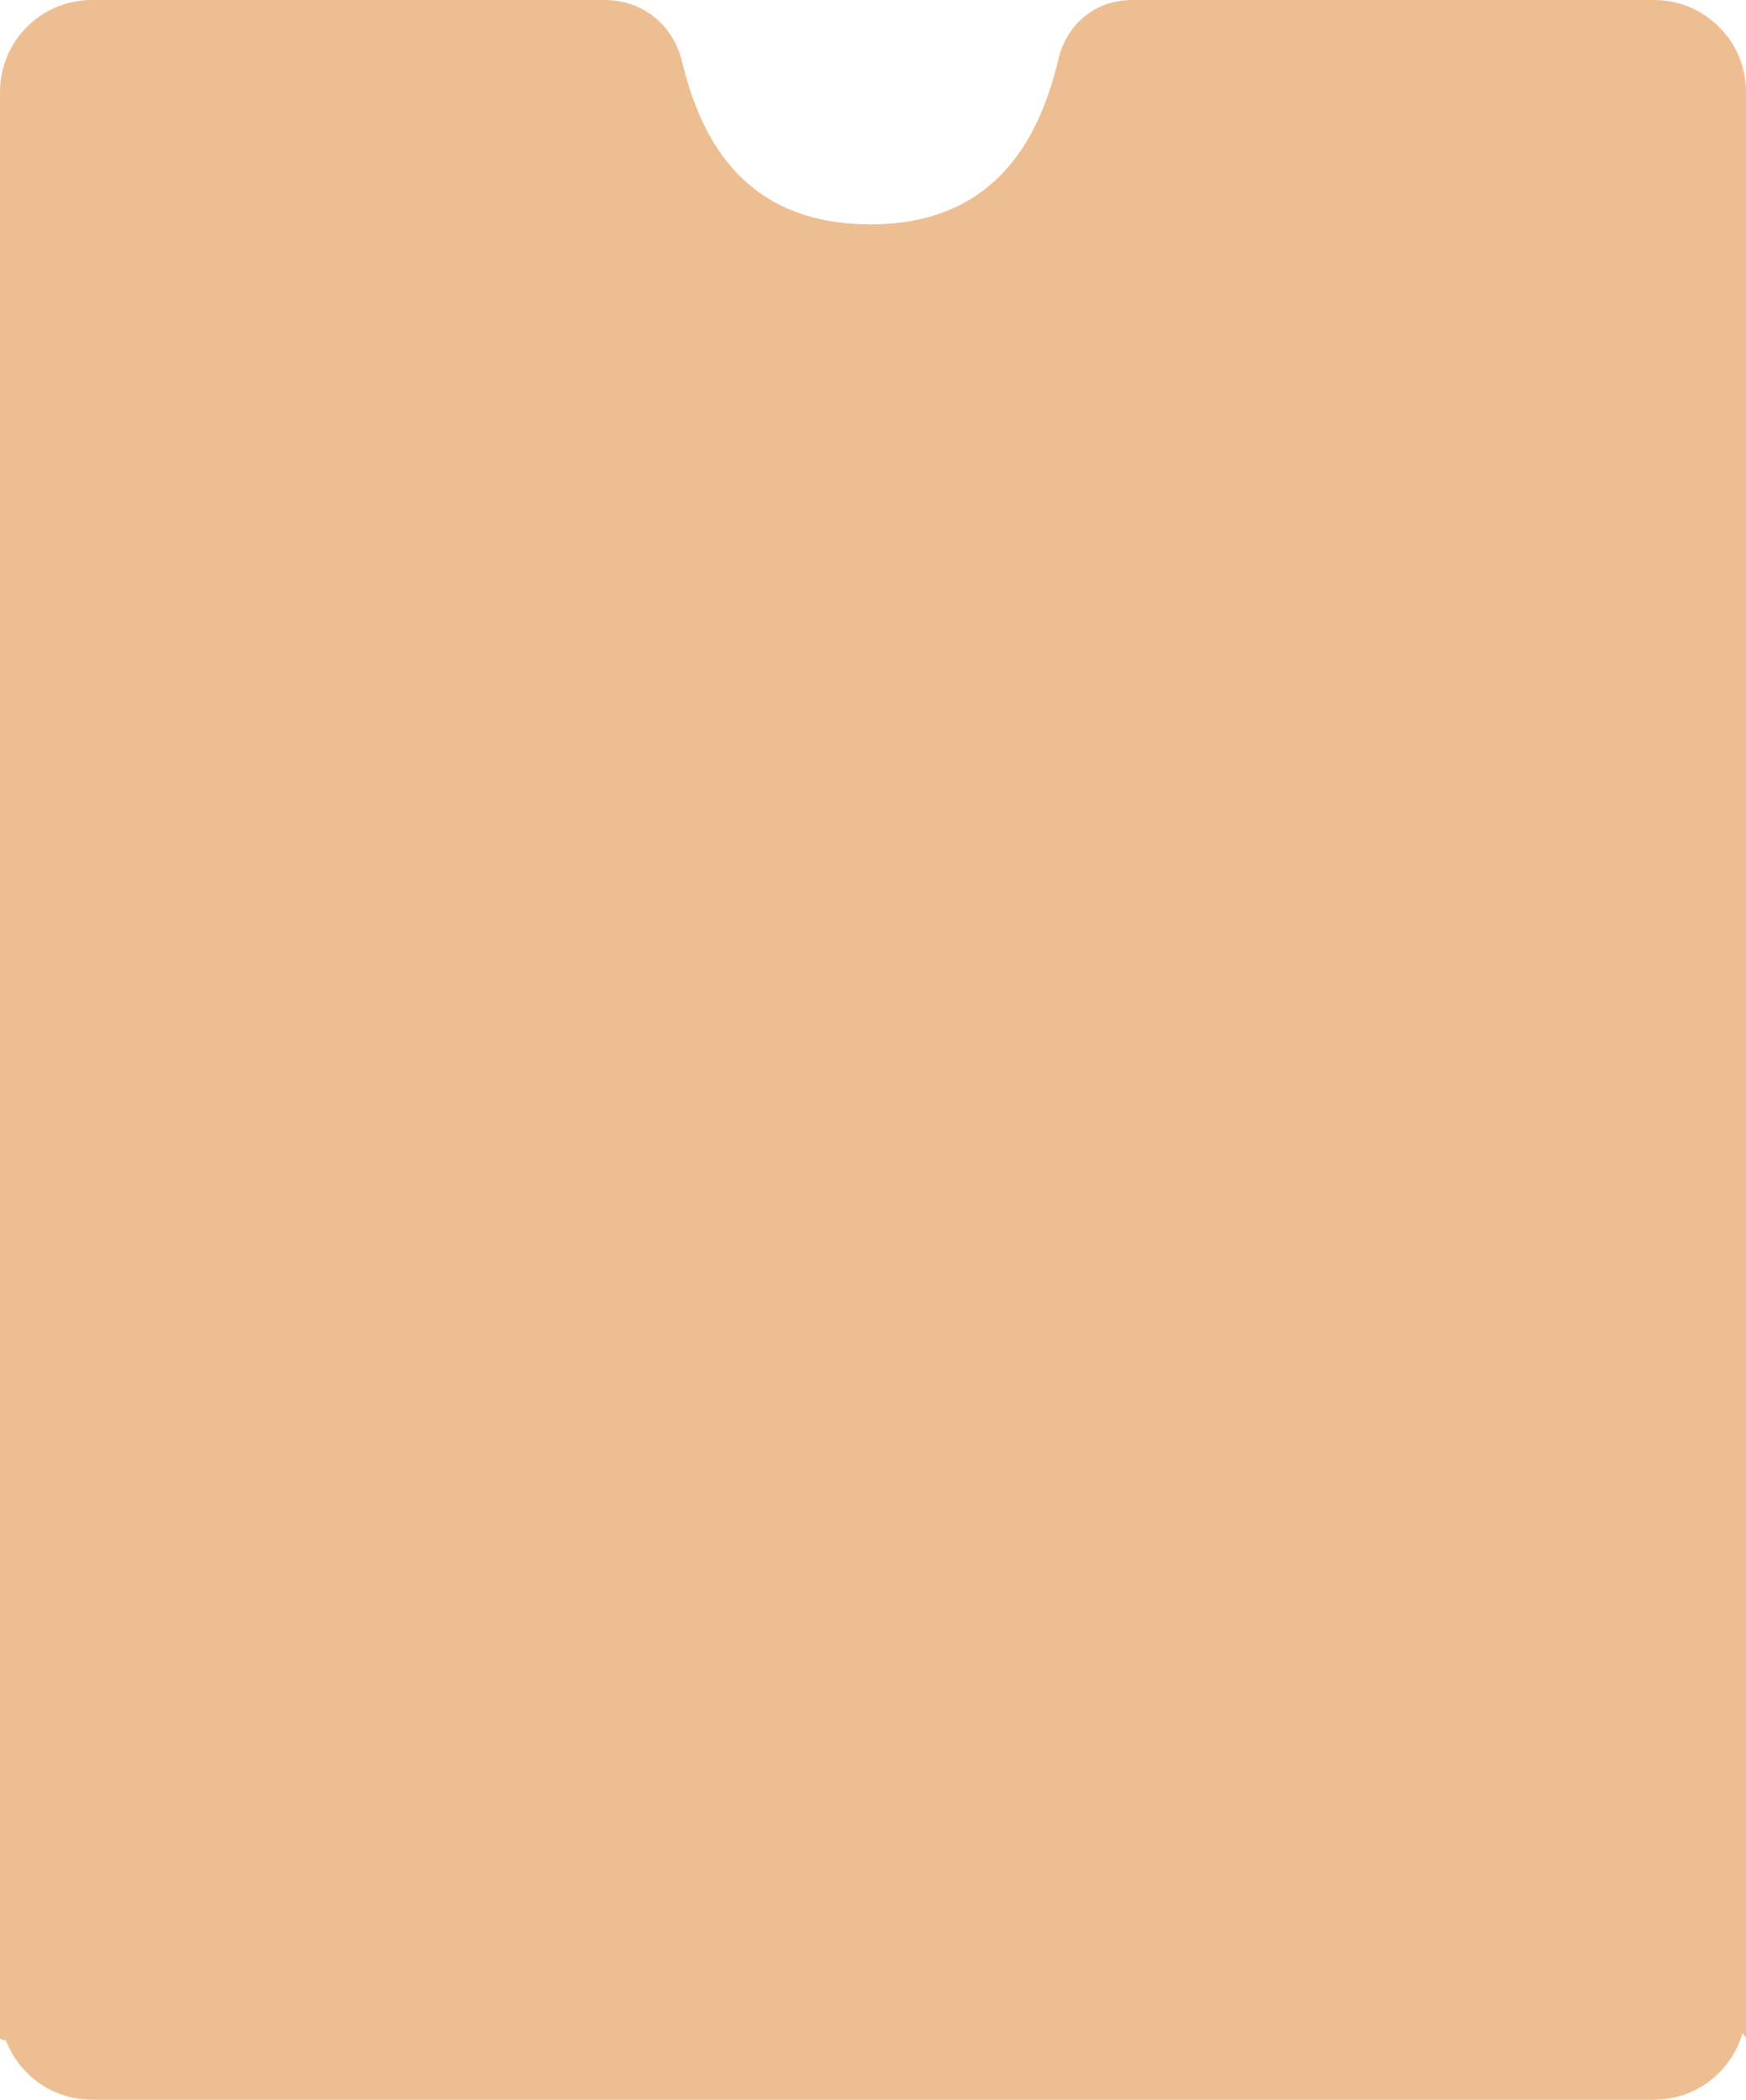
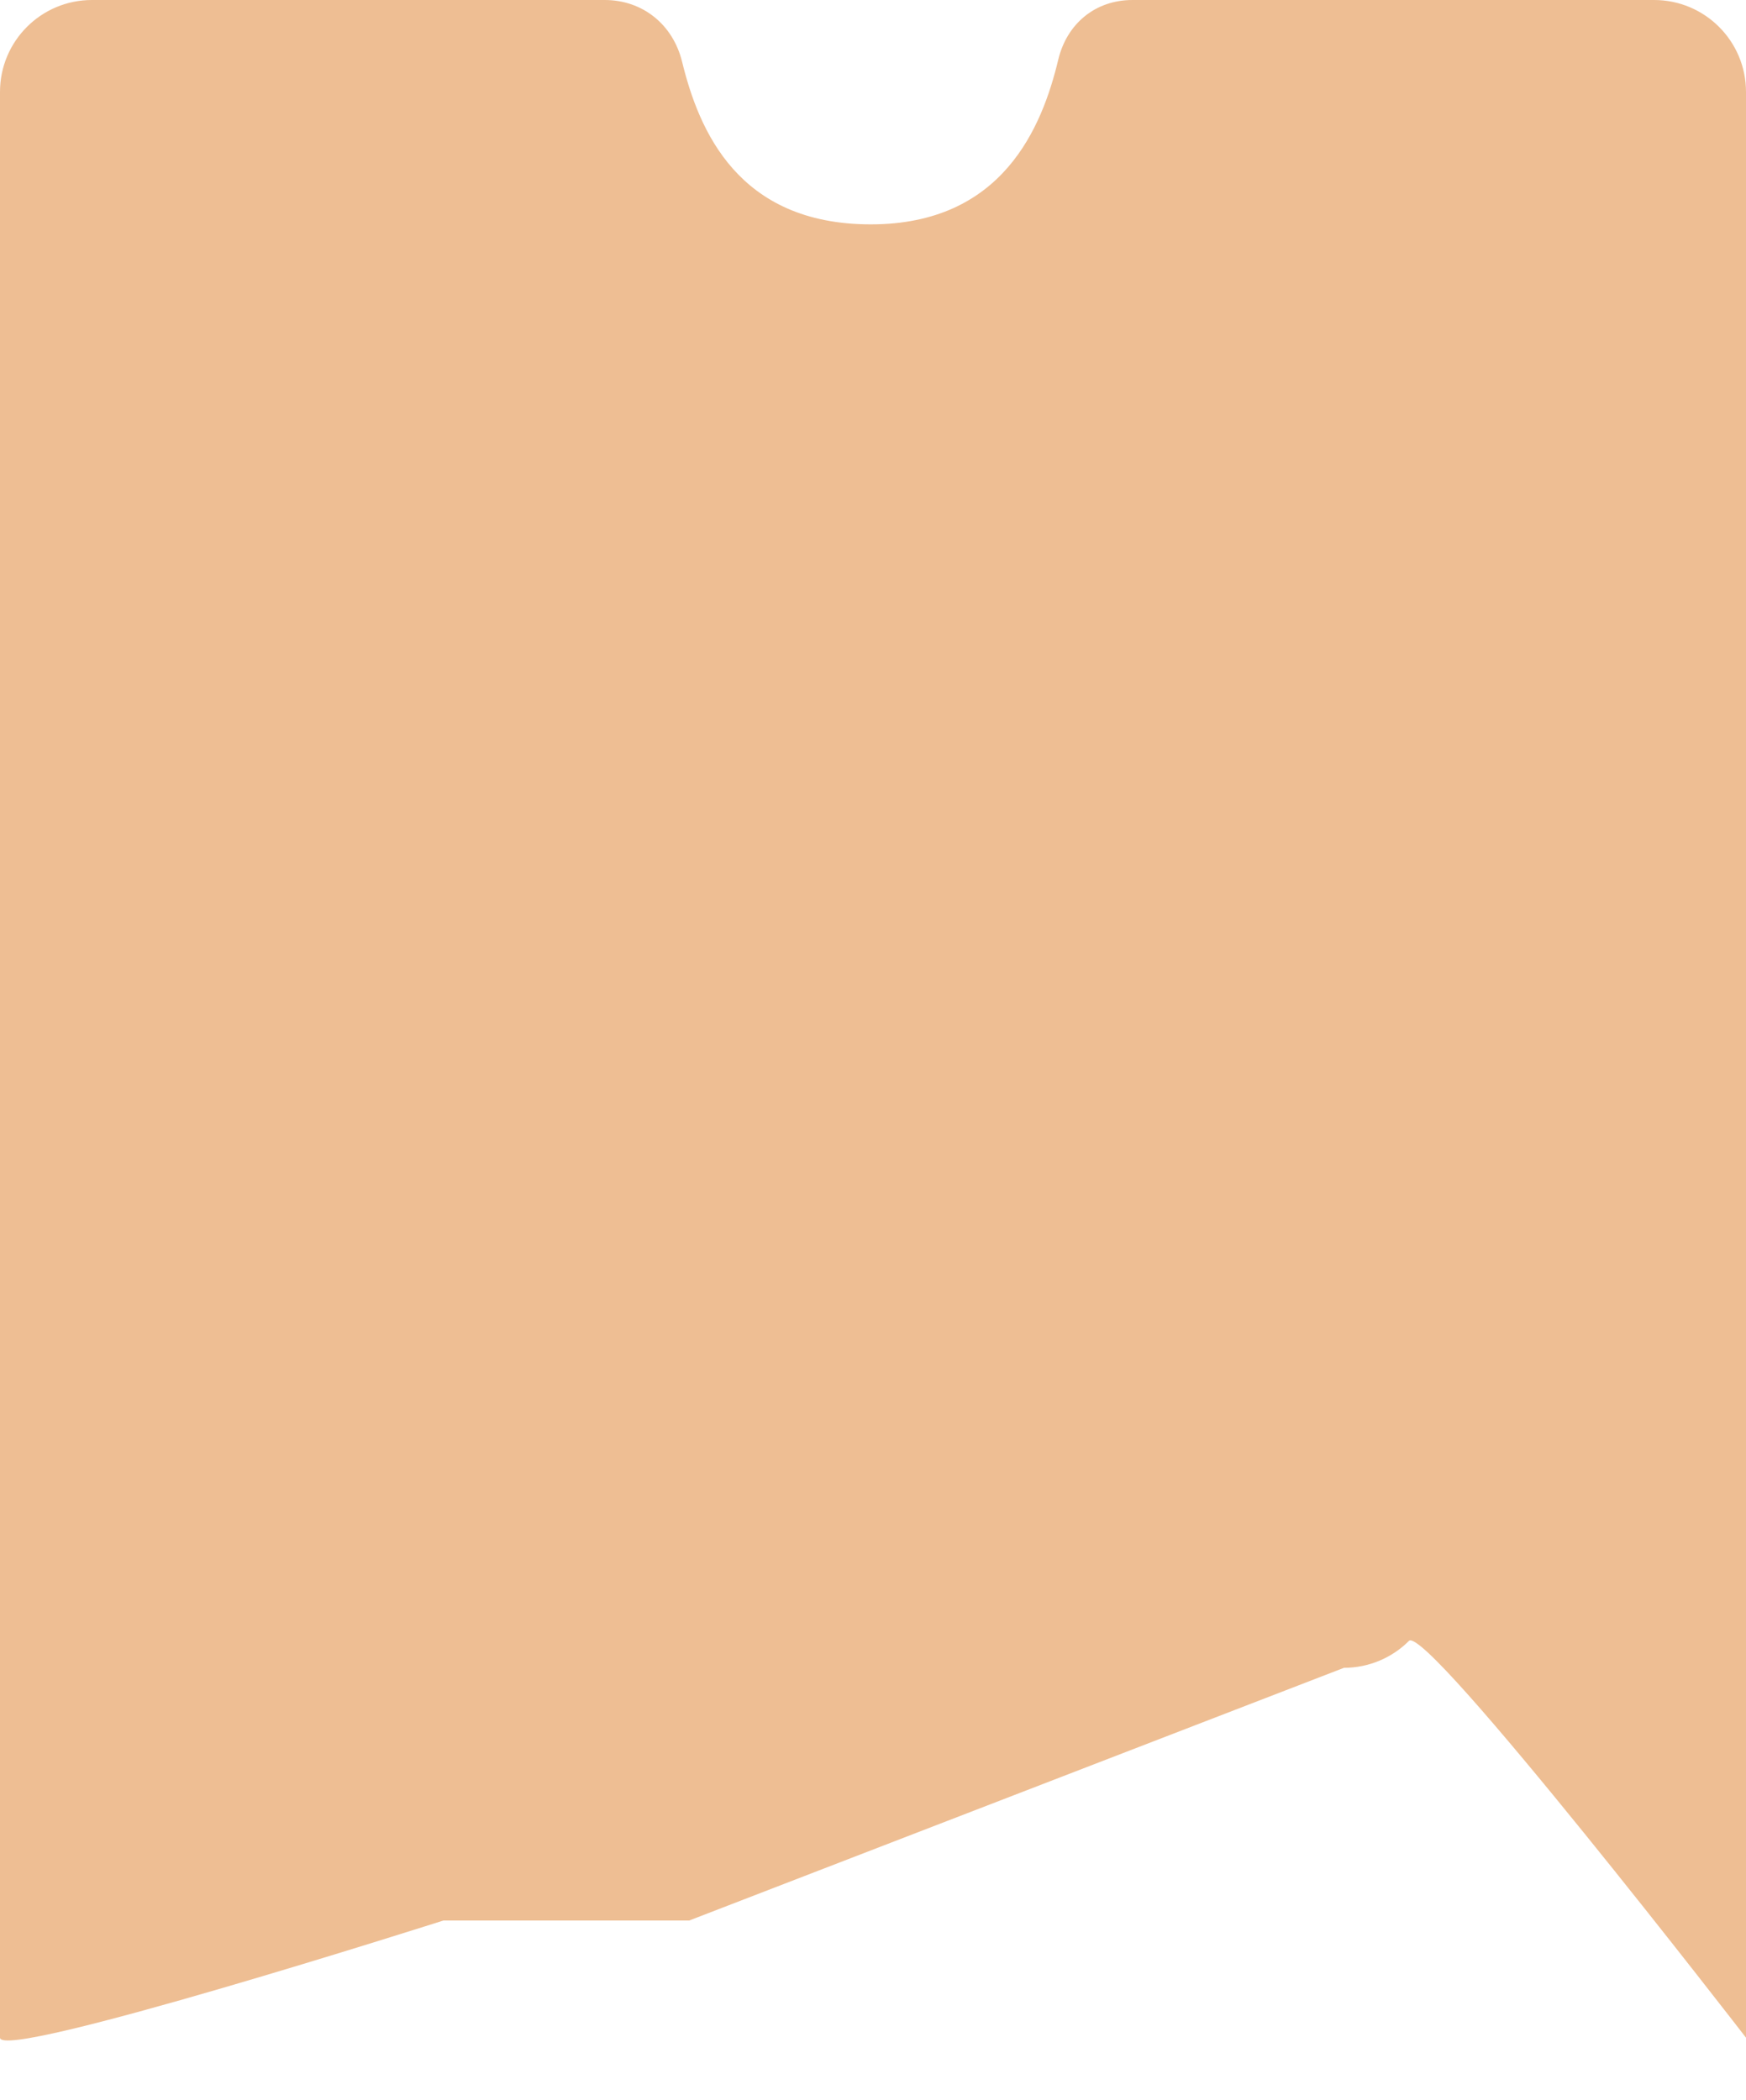
<svg xmlns="http://www.w3.org/2000/svg" width="1520" height="1828" viewBox="0 0 1520 1828" fill="none">
  <path d="M1520 1774V80C1520 35.816 1484.18 0 1440 0H985.84C953.6 0 928.784 20.568 921.284 51.92C907.224 110.676 872.876 195.332 758.068 195.332C642.288 195.332 608.336 113.148 593.816 53.808C585.912 21.52 559.636 0 526.396 0H80C35.816 0 0 35.816 0 80V1774C0 1795.22 386 1672 386 1672C386 1672 578.783 1672 600 1672L1170 1452C1191.22 1452 1211.57 1443.57 1226.57 1428.57C1241.57 1413.57 1520 1774 1520 1774Z" fill="#EEBE93" />
-   <path d="M0 1084C0 1039.82 35.817 1004 80 1004H1440C1484.18 1004 1520 1039.82 1520 1084V1748C1520 1792.18 1484.18 1828 1440 1828H80C35.817 1828 0 1792.18 0 1748V1084Z" fill="#EEBE93" />
</svg>